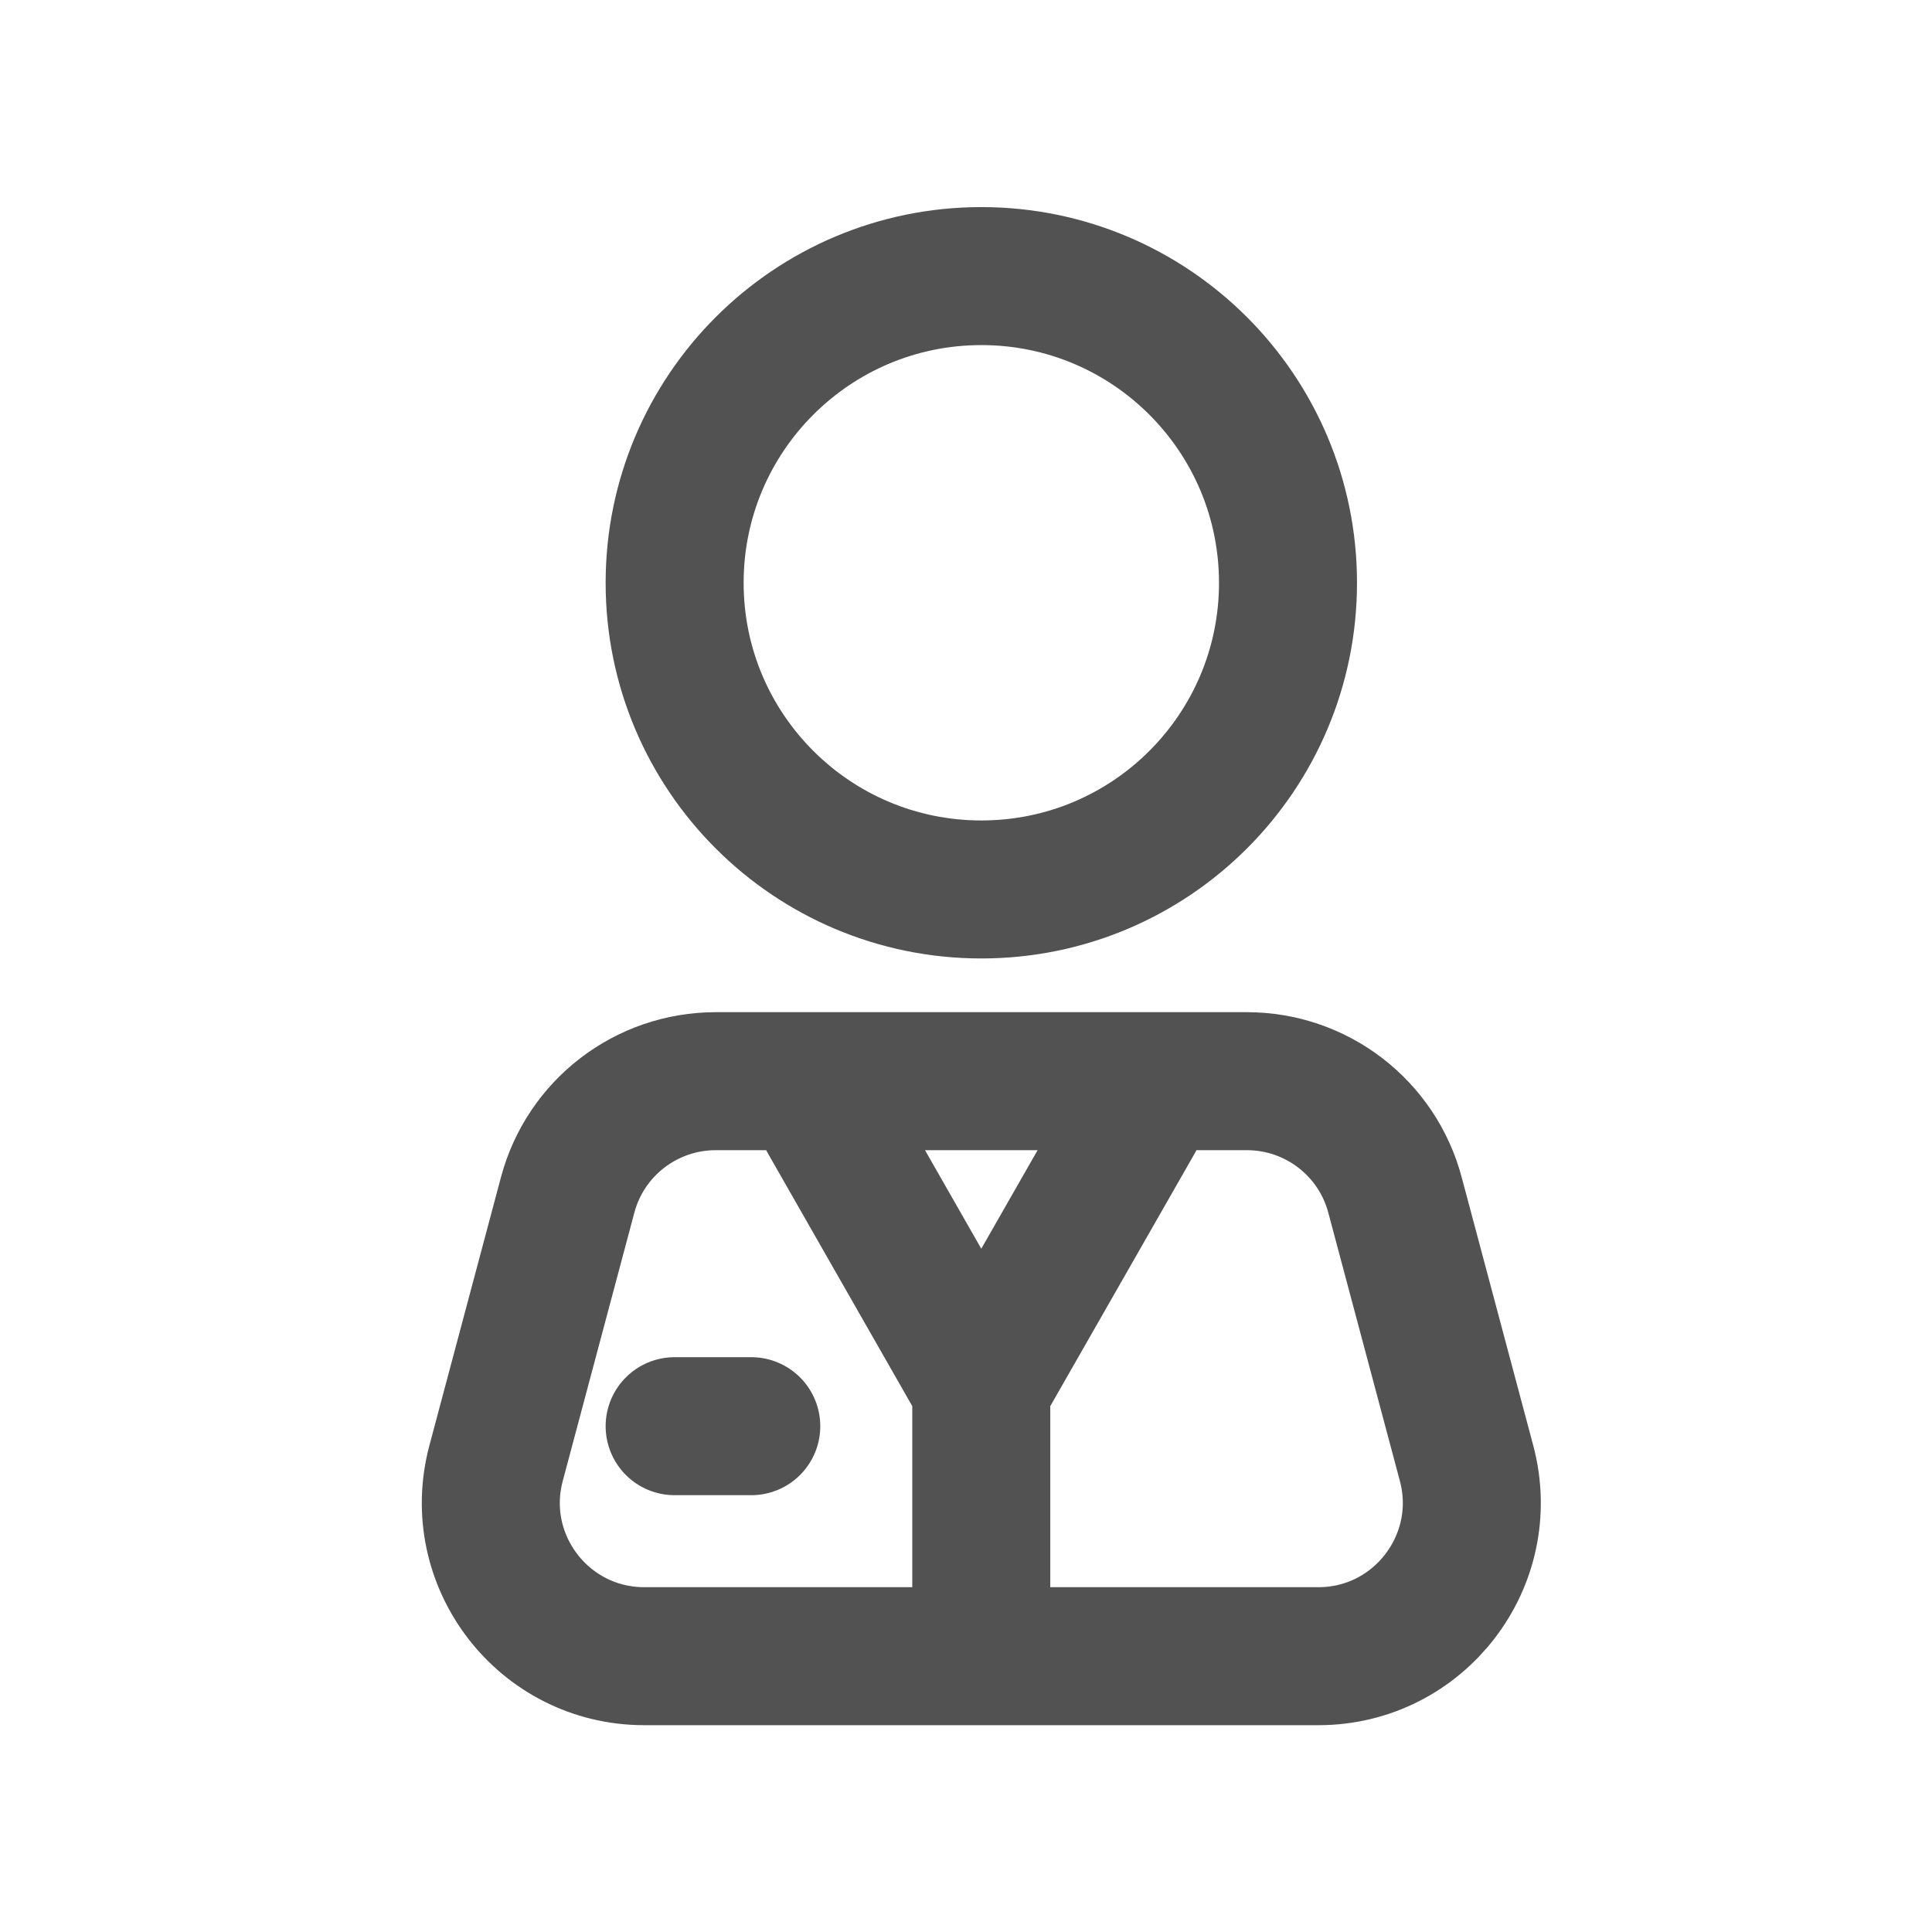
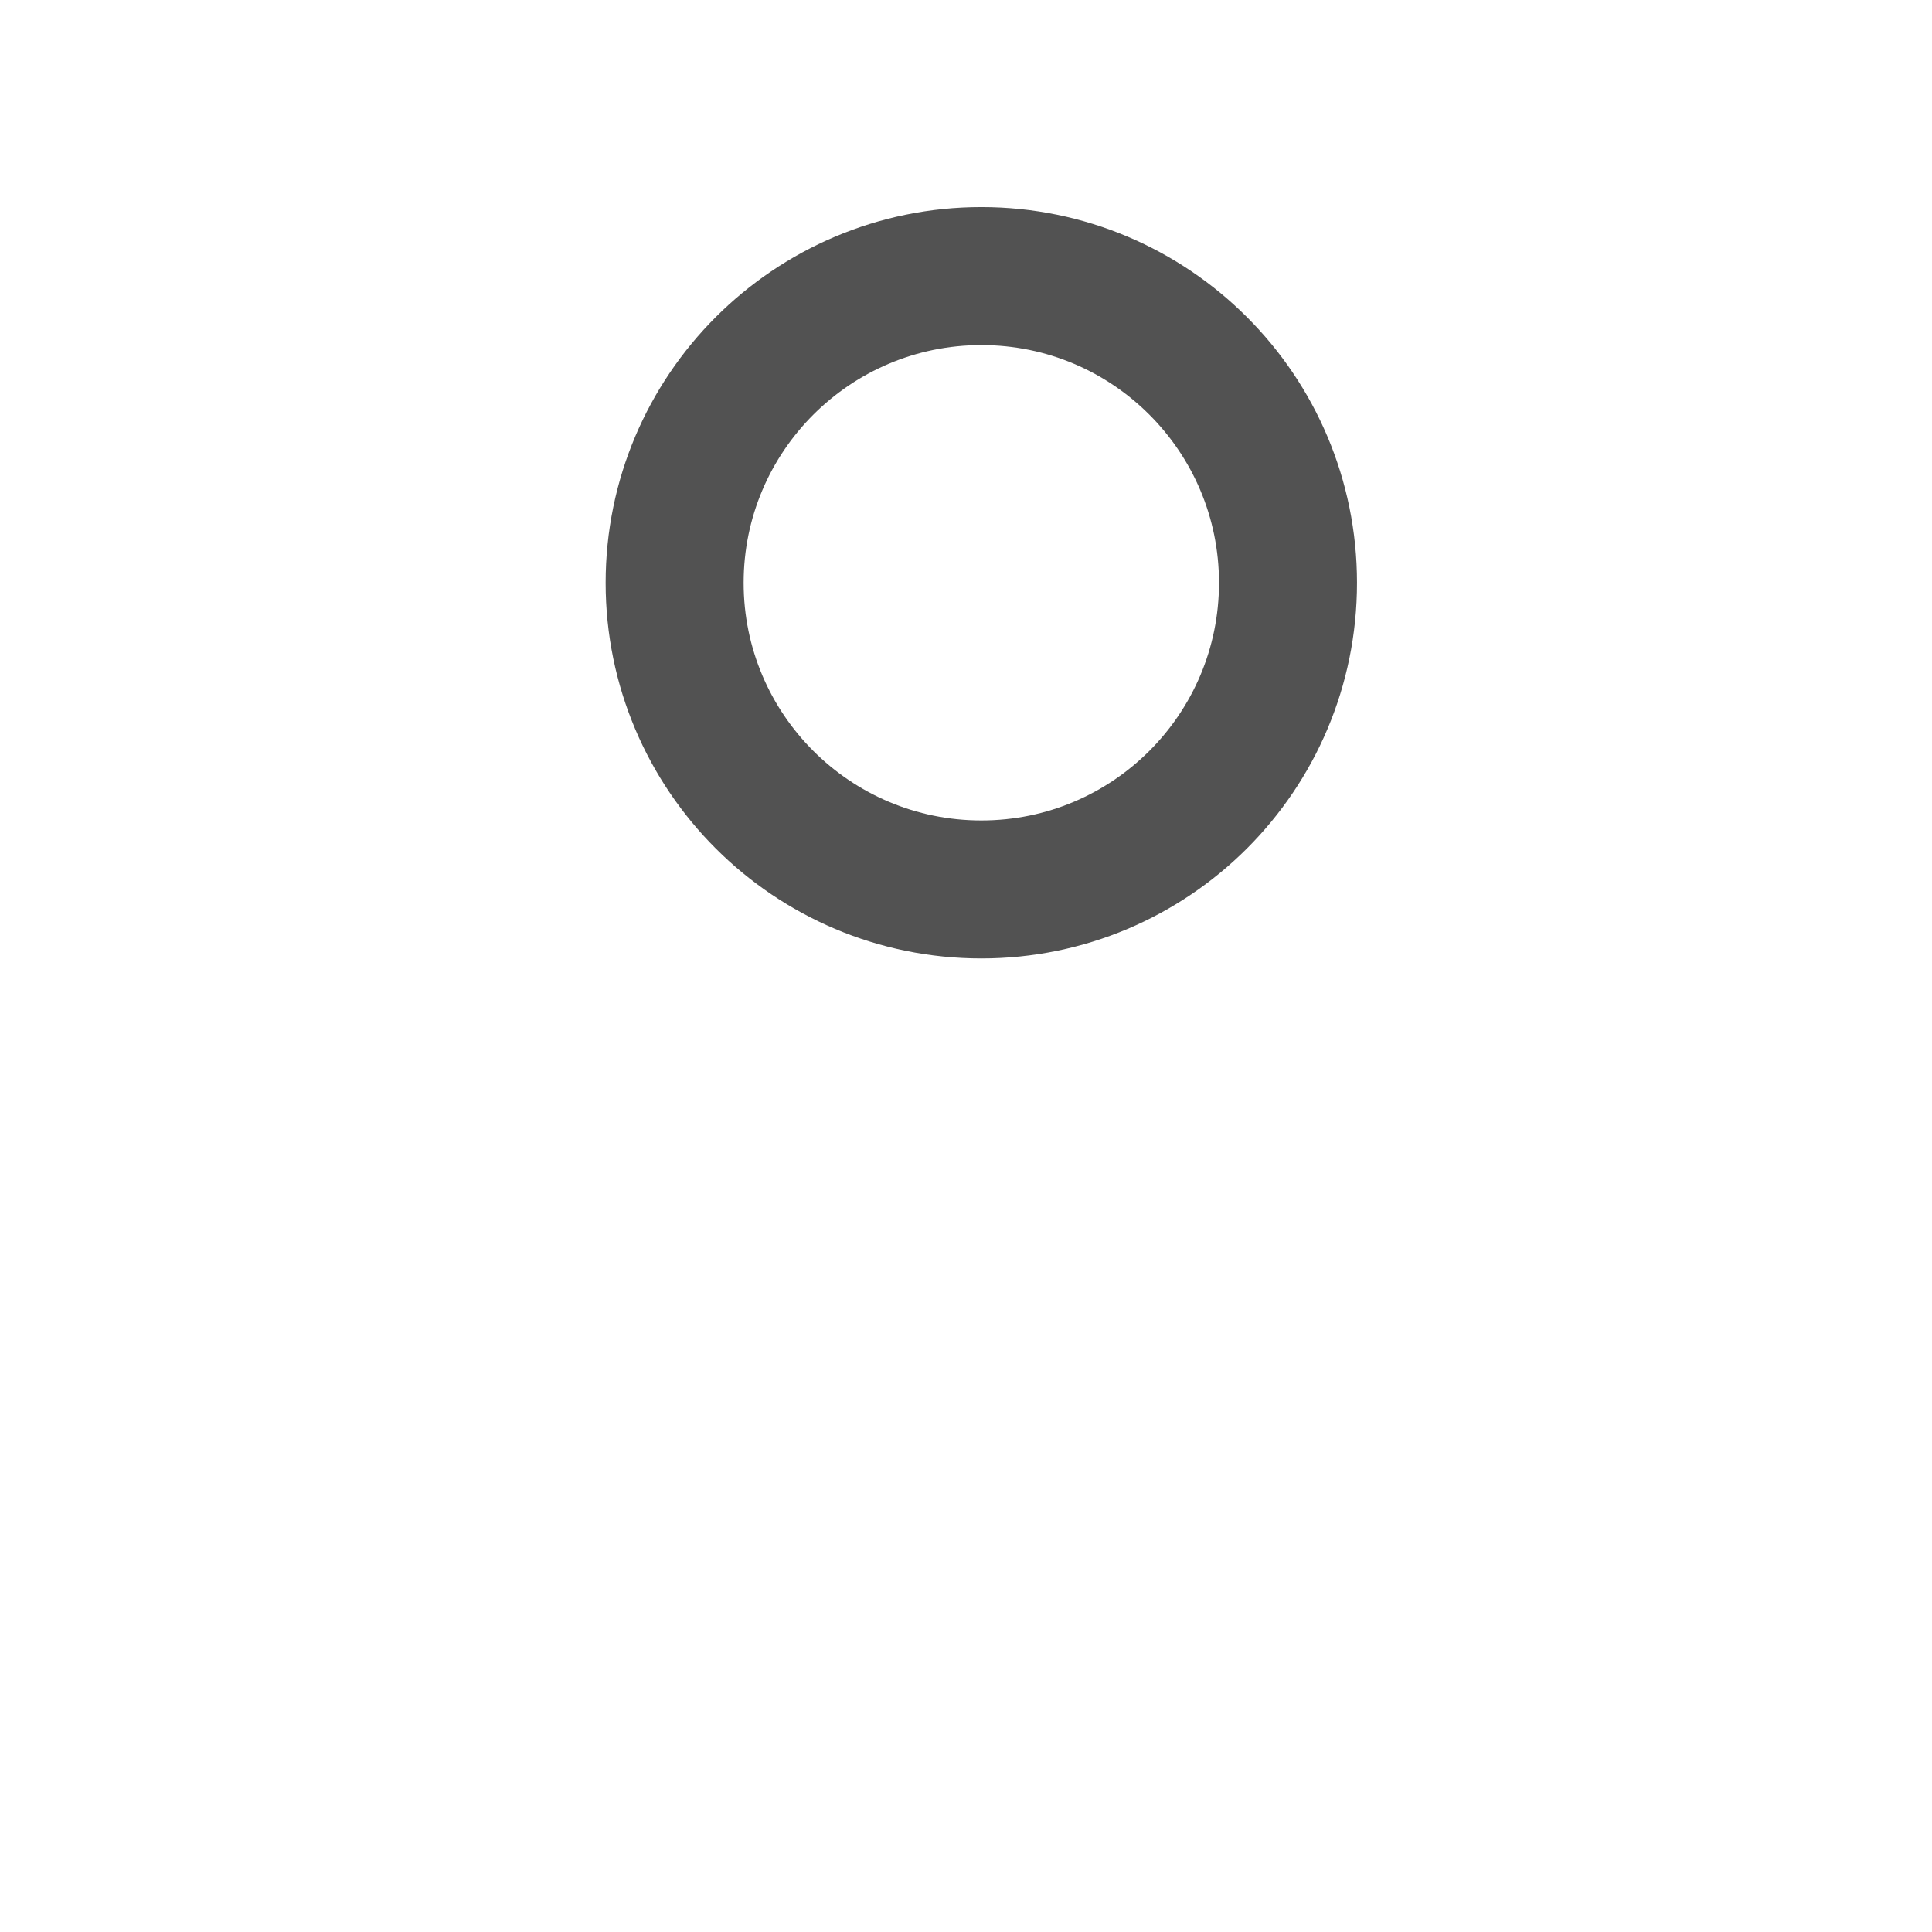
<svg xmlns="http://www.w3.org/2000/svg" width="21" height="21" viewBox="0 0 21 21" fill="none">
-   <path d="M12.333 12.168L10.666 15.085M10.666 15.085L9 12.168M10.666 15.085V18.002M8.166 15.502H7.333M14.331 18.002H7.003C5.907 18.002 5.11 16.963 5.392 15.905L6.17 12.989C6.364 12.259 7.025 11.752 7.78 11.752H13.553C14.308 11.752 14.969 12.259 15.163 12.989L15.941 15.905C16.223 16.963 15.425 18.002 14.331 18.002Z" stroke="#525252" stroke-width="1.5" stroke-linecap="round" stroke-linejoin="round" />
  <path d="M7.333 6.335C7.333 8.176 8.826 9.668 10.667 9.668C12.508 9.668 14 8.176 14 6.335C14 4.494 12.508 3.001 10.667 3.001C8.826 3.001 7.333 4.494 7.333 6.335Z" stroke="#525252" stroke-width="1.5" stroke-linecap="round" stroke-linejoin="round" />
</svg>